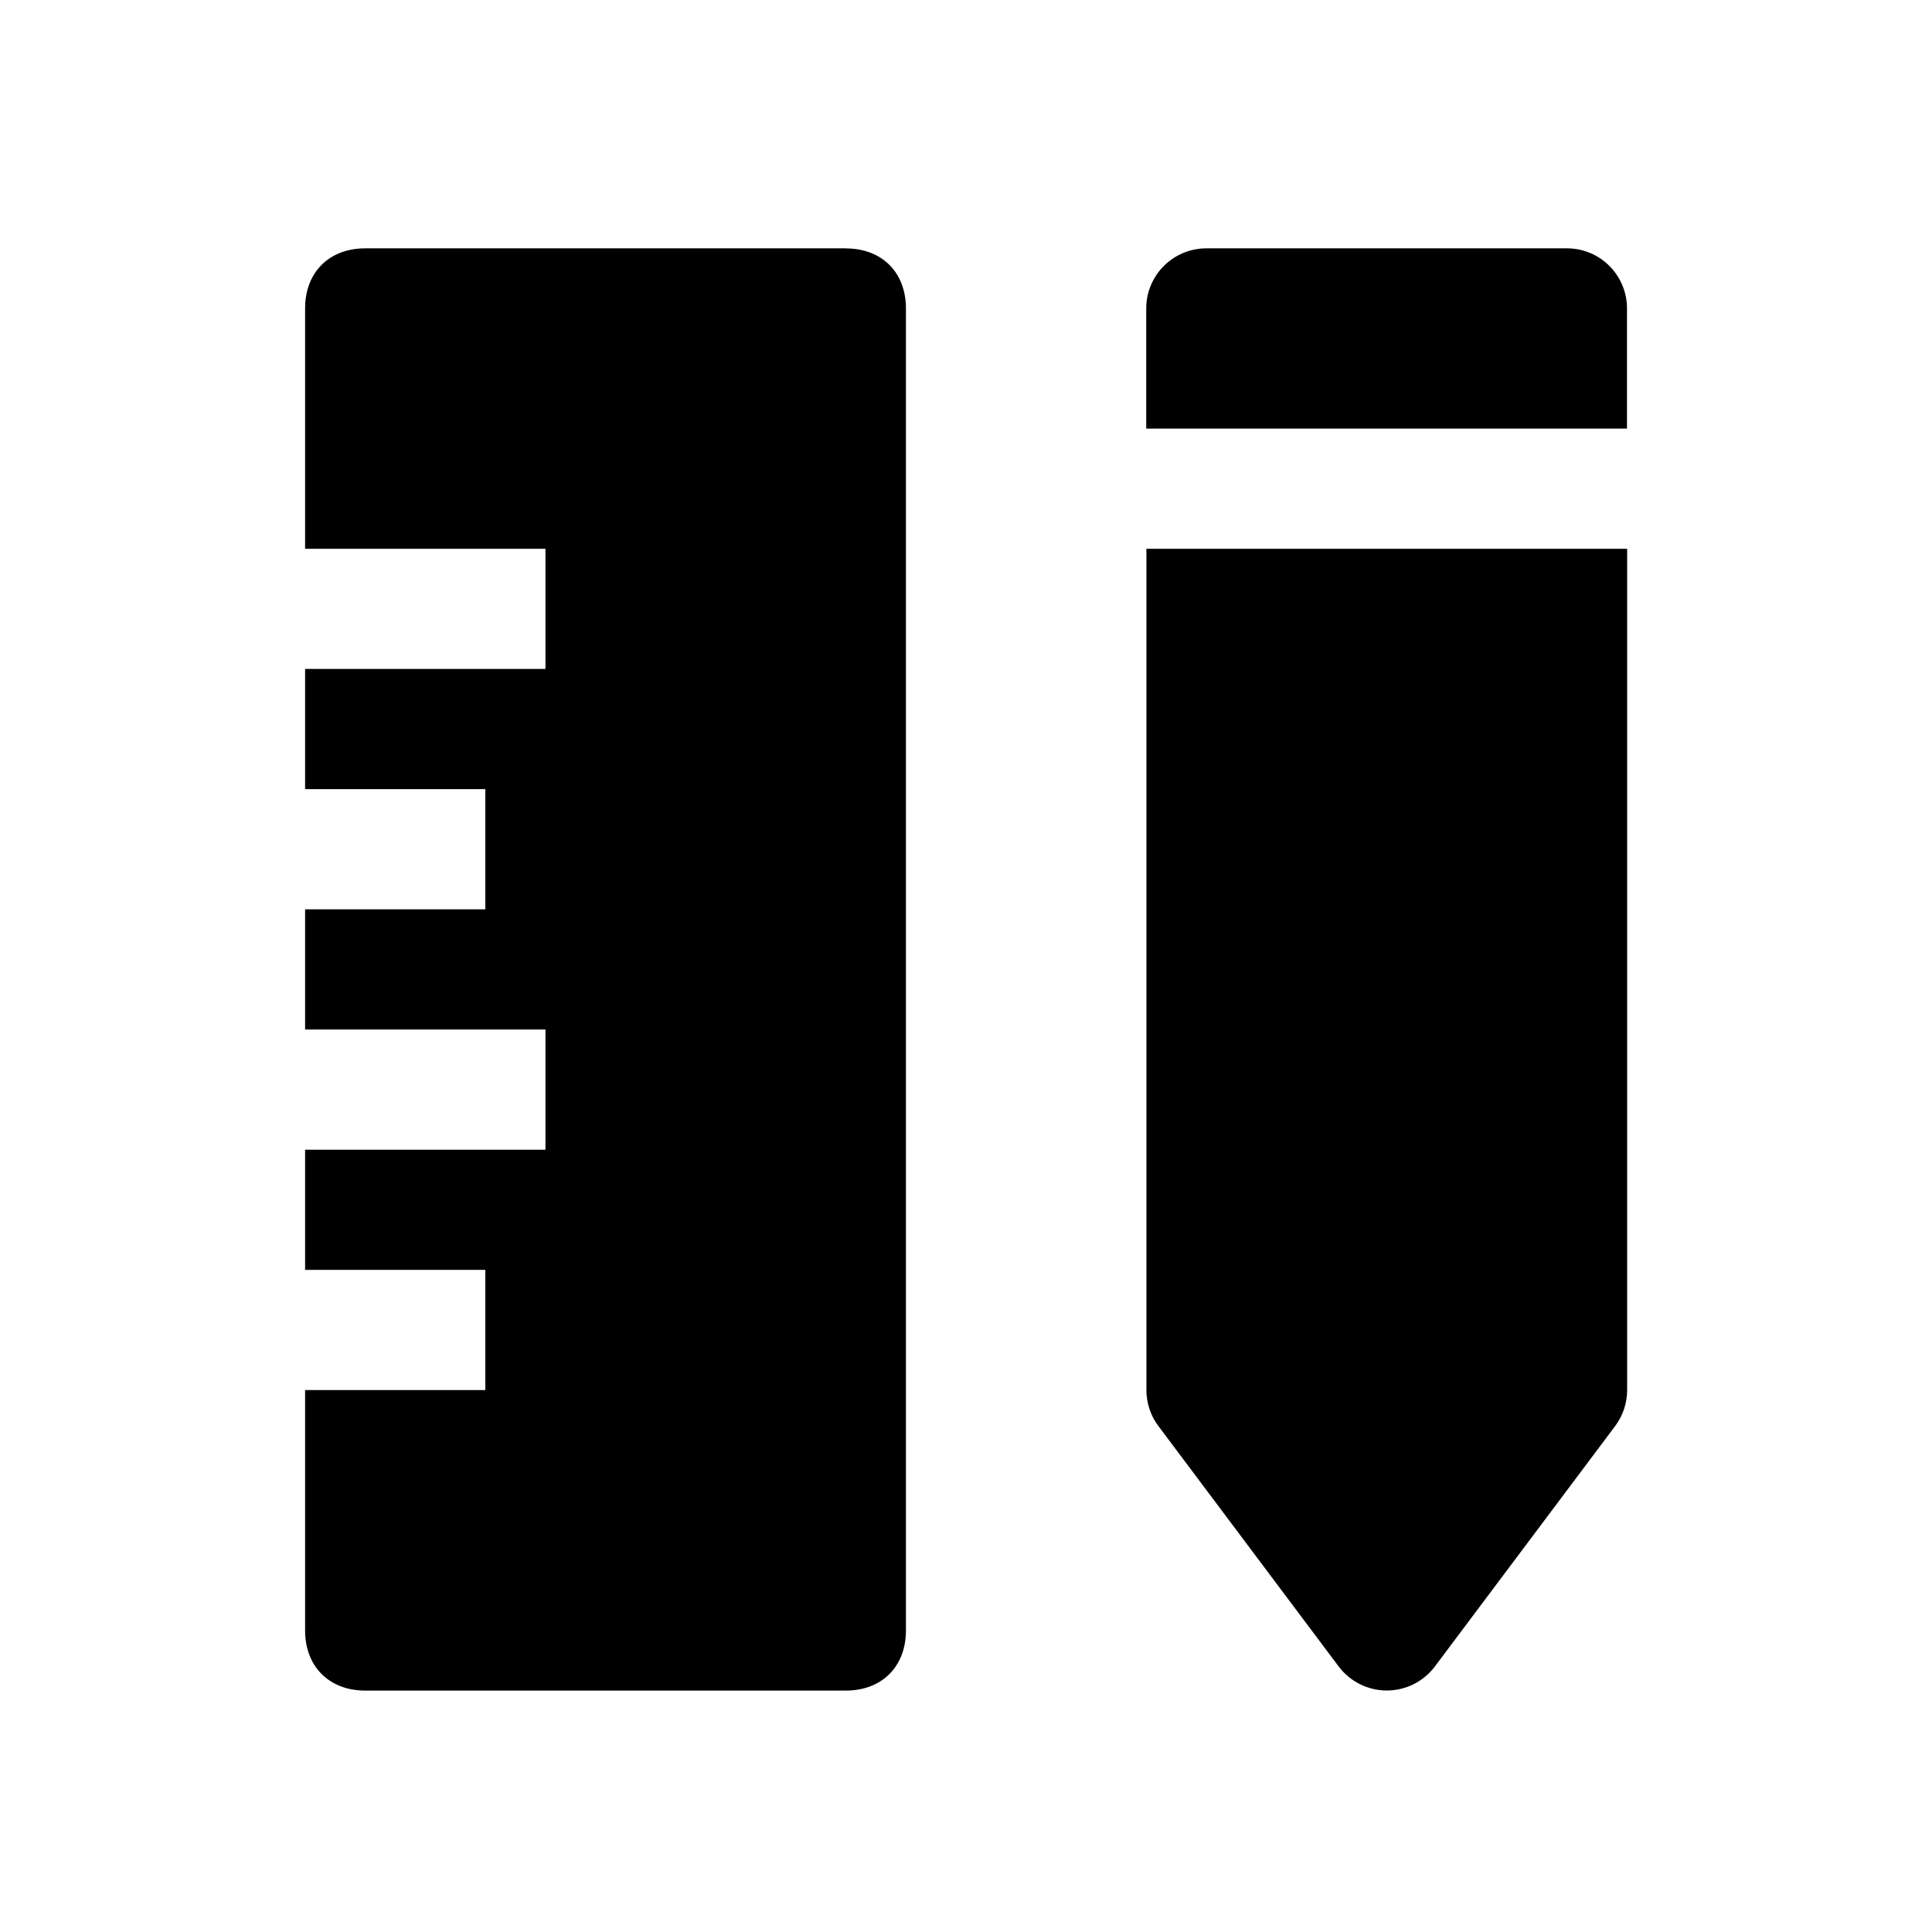
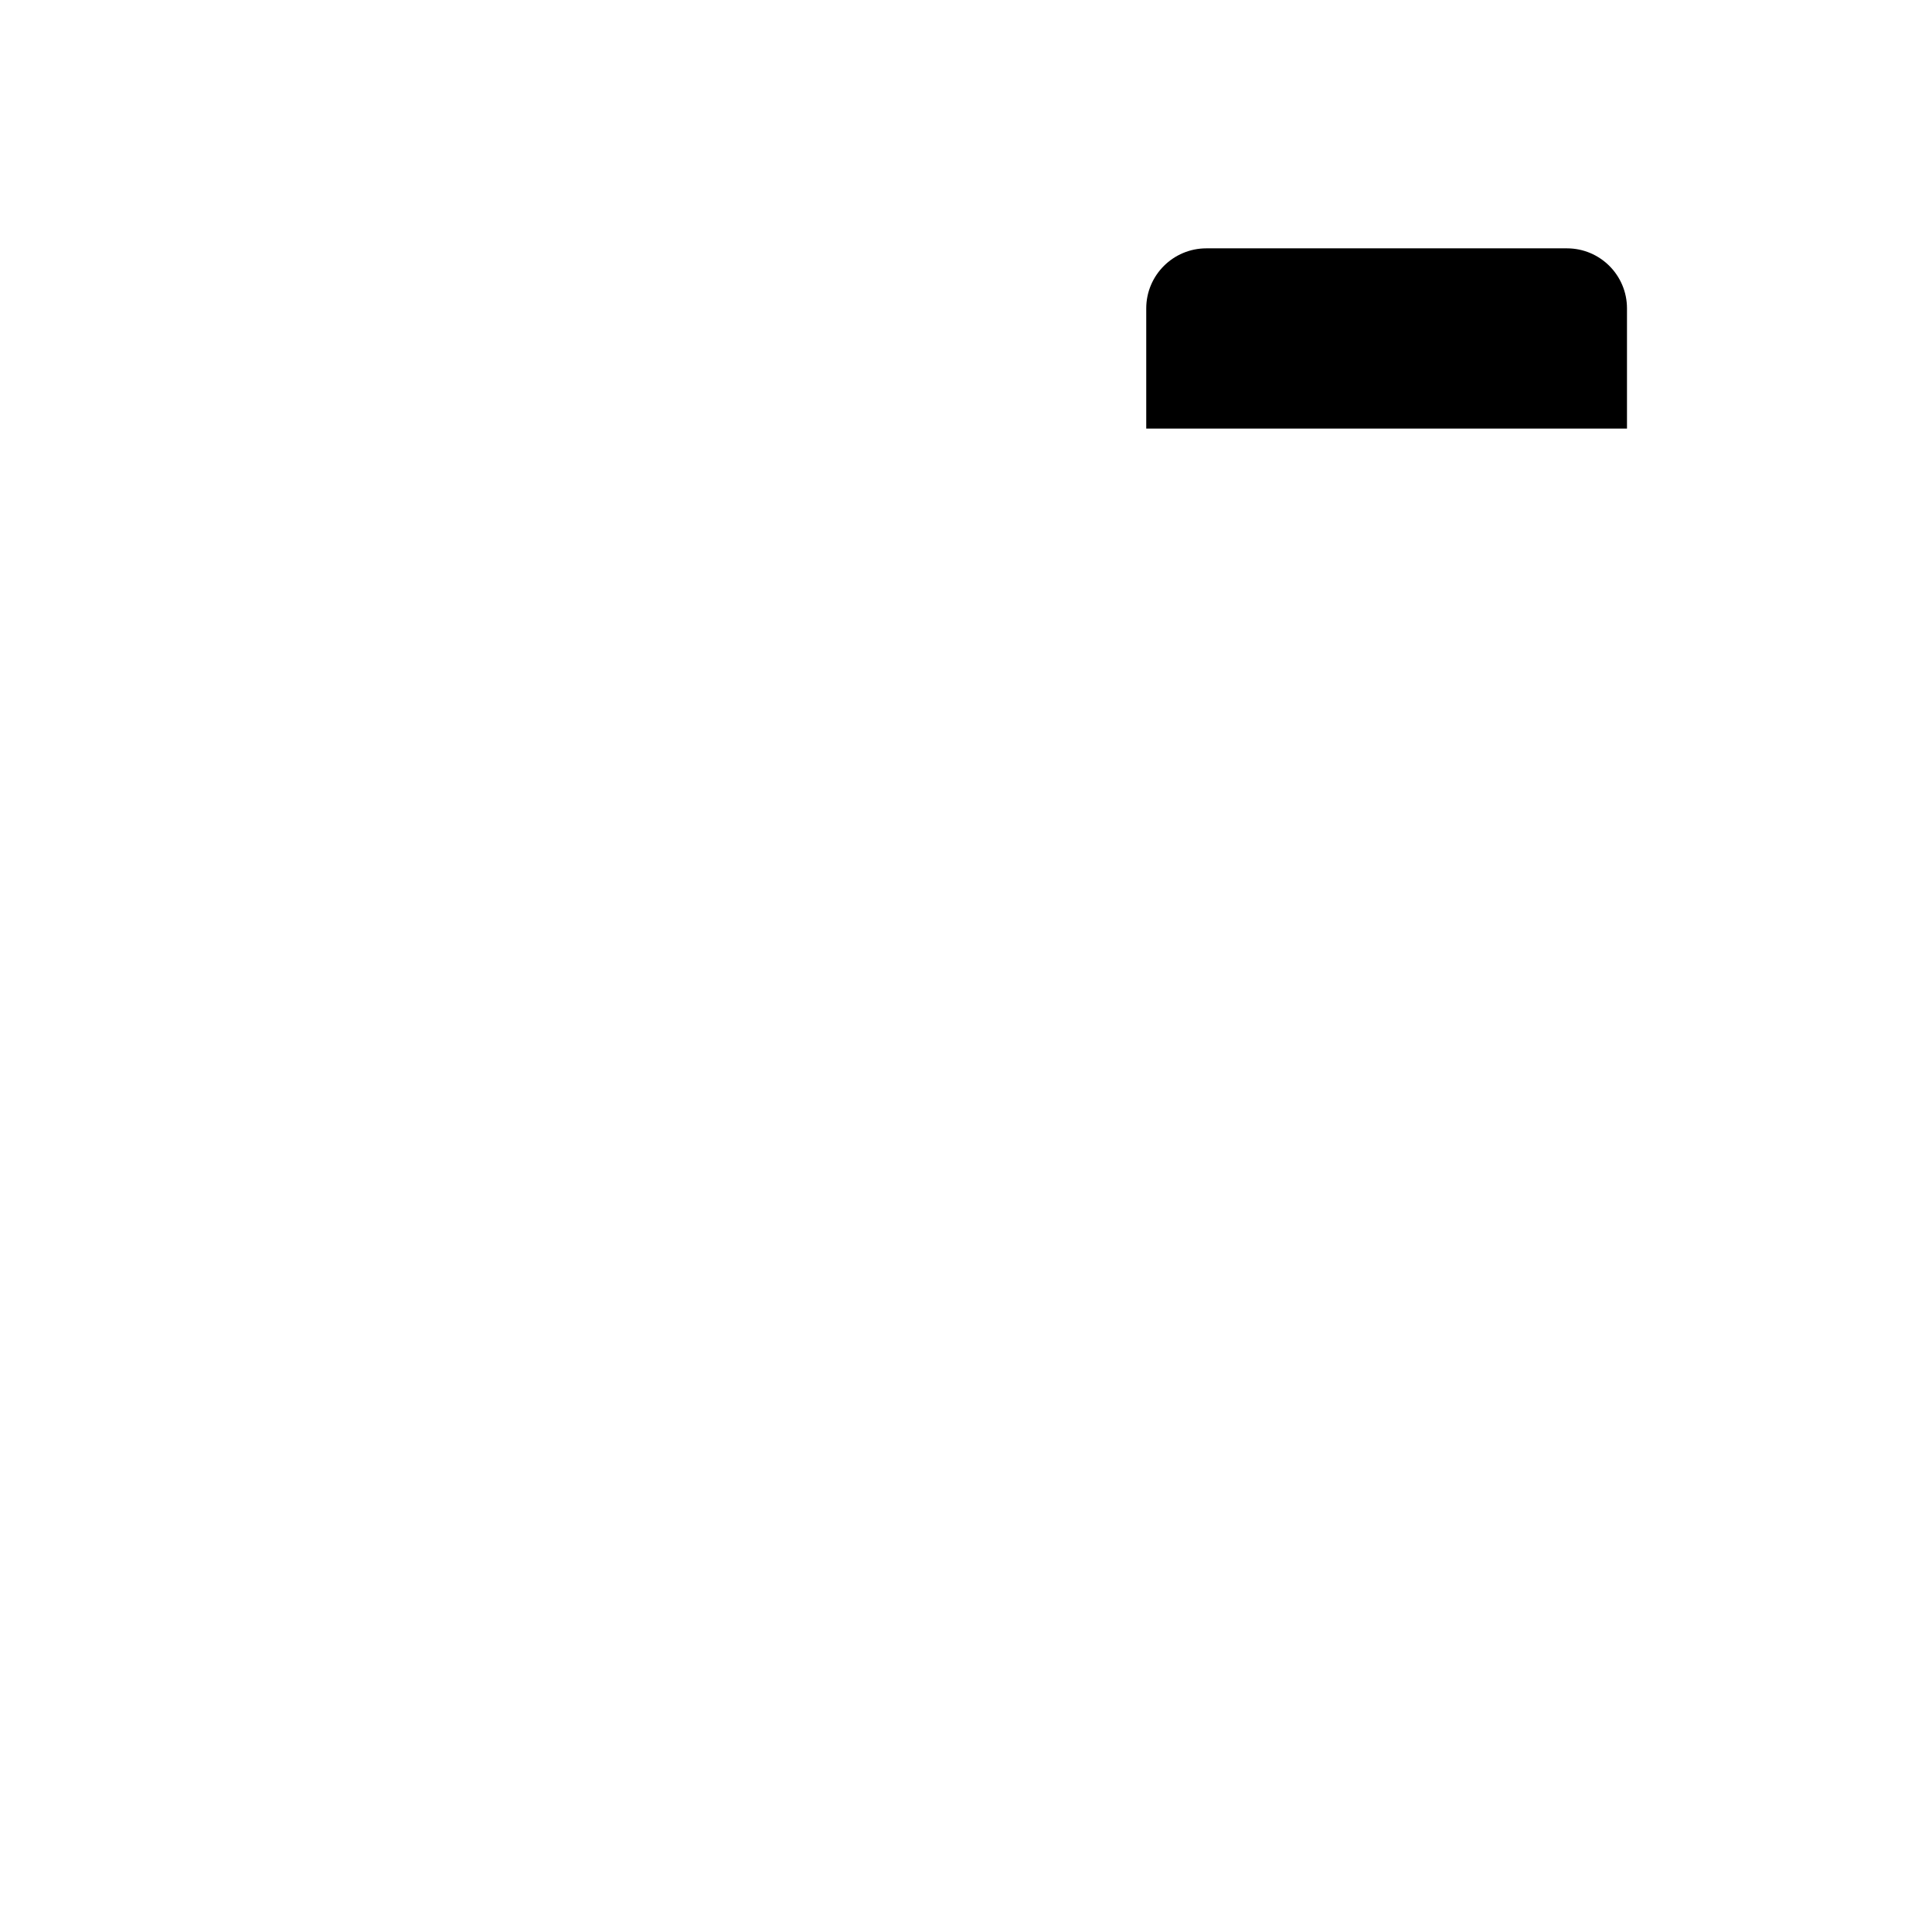
<svg xmlns="http://www.w3.org/2000/svg" fill="none" height="24" viewBox="0 0 24 24" width="24">
  <g fill="#000">
-     <path d="m17.226 21c-.234 0-.456-.111-.597-.299l-2.239-2.986c-.097-.129-.149-.287-.149-.448v-10.45h5.972v10.45c0 .161-.052.319-.149.448l-2.239 2.986c-.141.188-.363.299-.597.299z" />
    <path d="m19.465 3.085h-4.479c-.412 0-.747.334-.747.746v1.493h5.972v-1.493c0-.412-.334-.746-.746-.746z" />
-     <path d="m10.508 3.085h-5.972c-.448 0-.746.299-.746.746v2.986h2.986v1.493h-2.986v1.493h2.239v1.493h-2.239v1.493h2.986v1.493h-2.986v1.493h2.239v1.493h-2.239v2.986c0 .448.299.747.746.747h5.972c.448 0 .746-.299.746-.747v-16.422c0-.448-.298-.746-.746-.746z" />
  </g>
</svg>